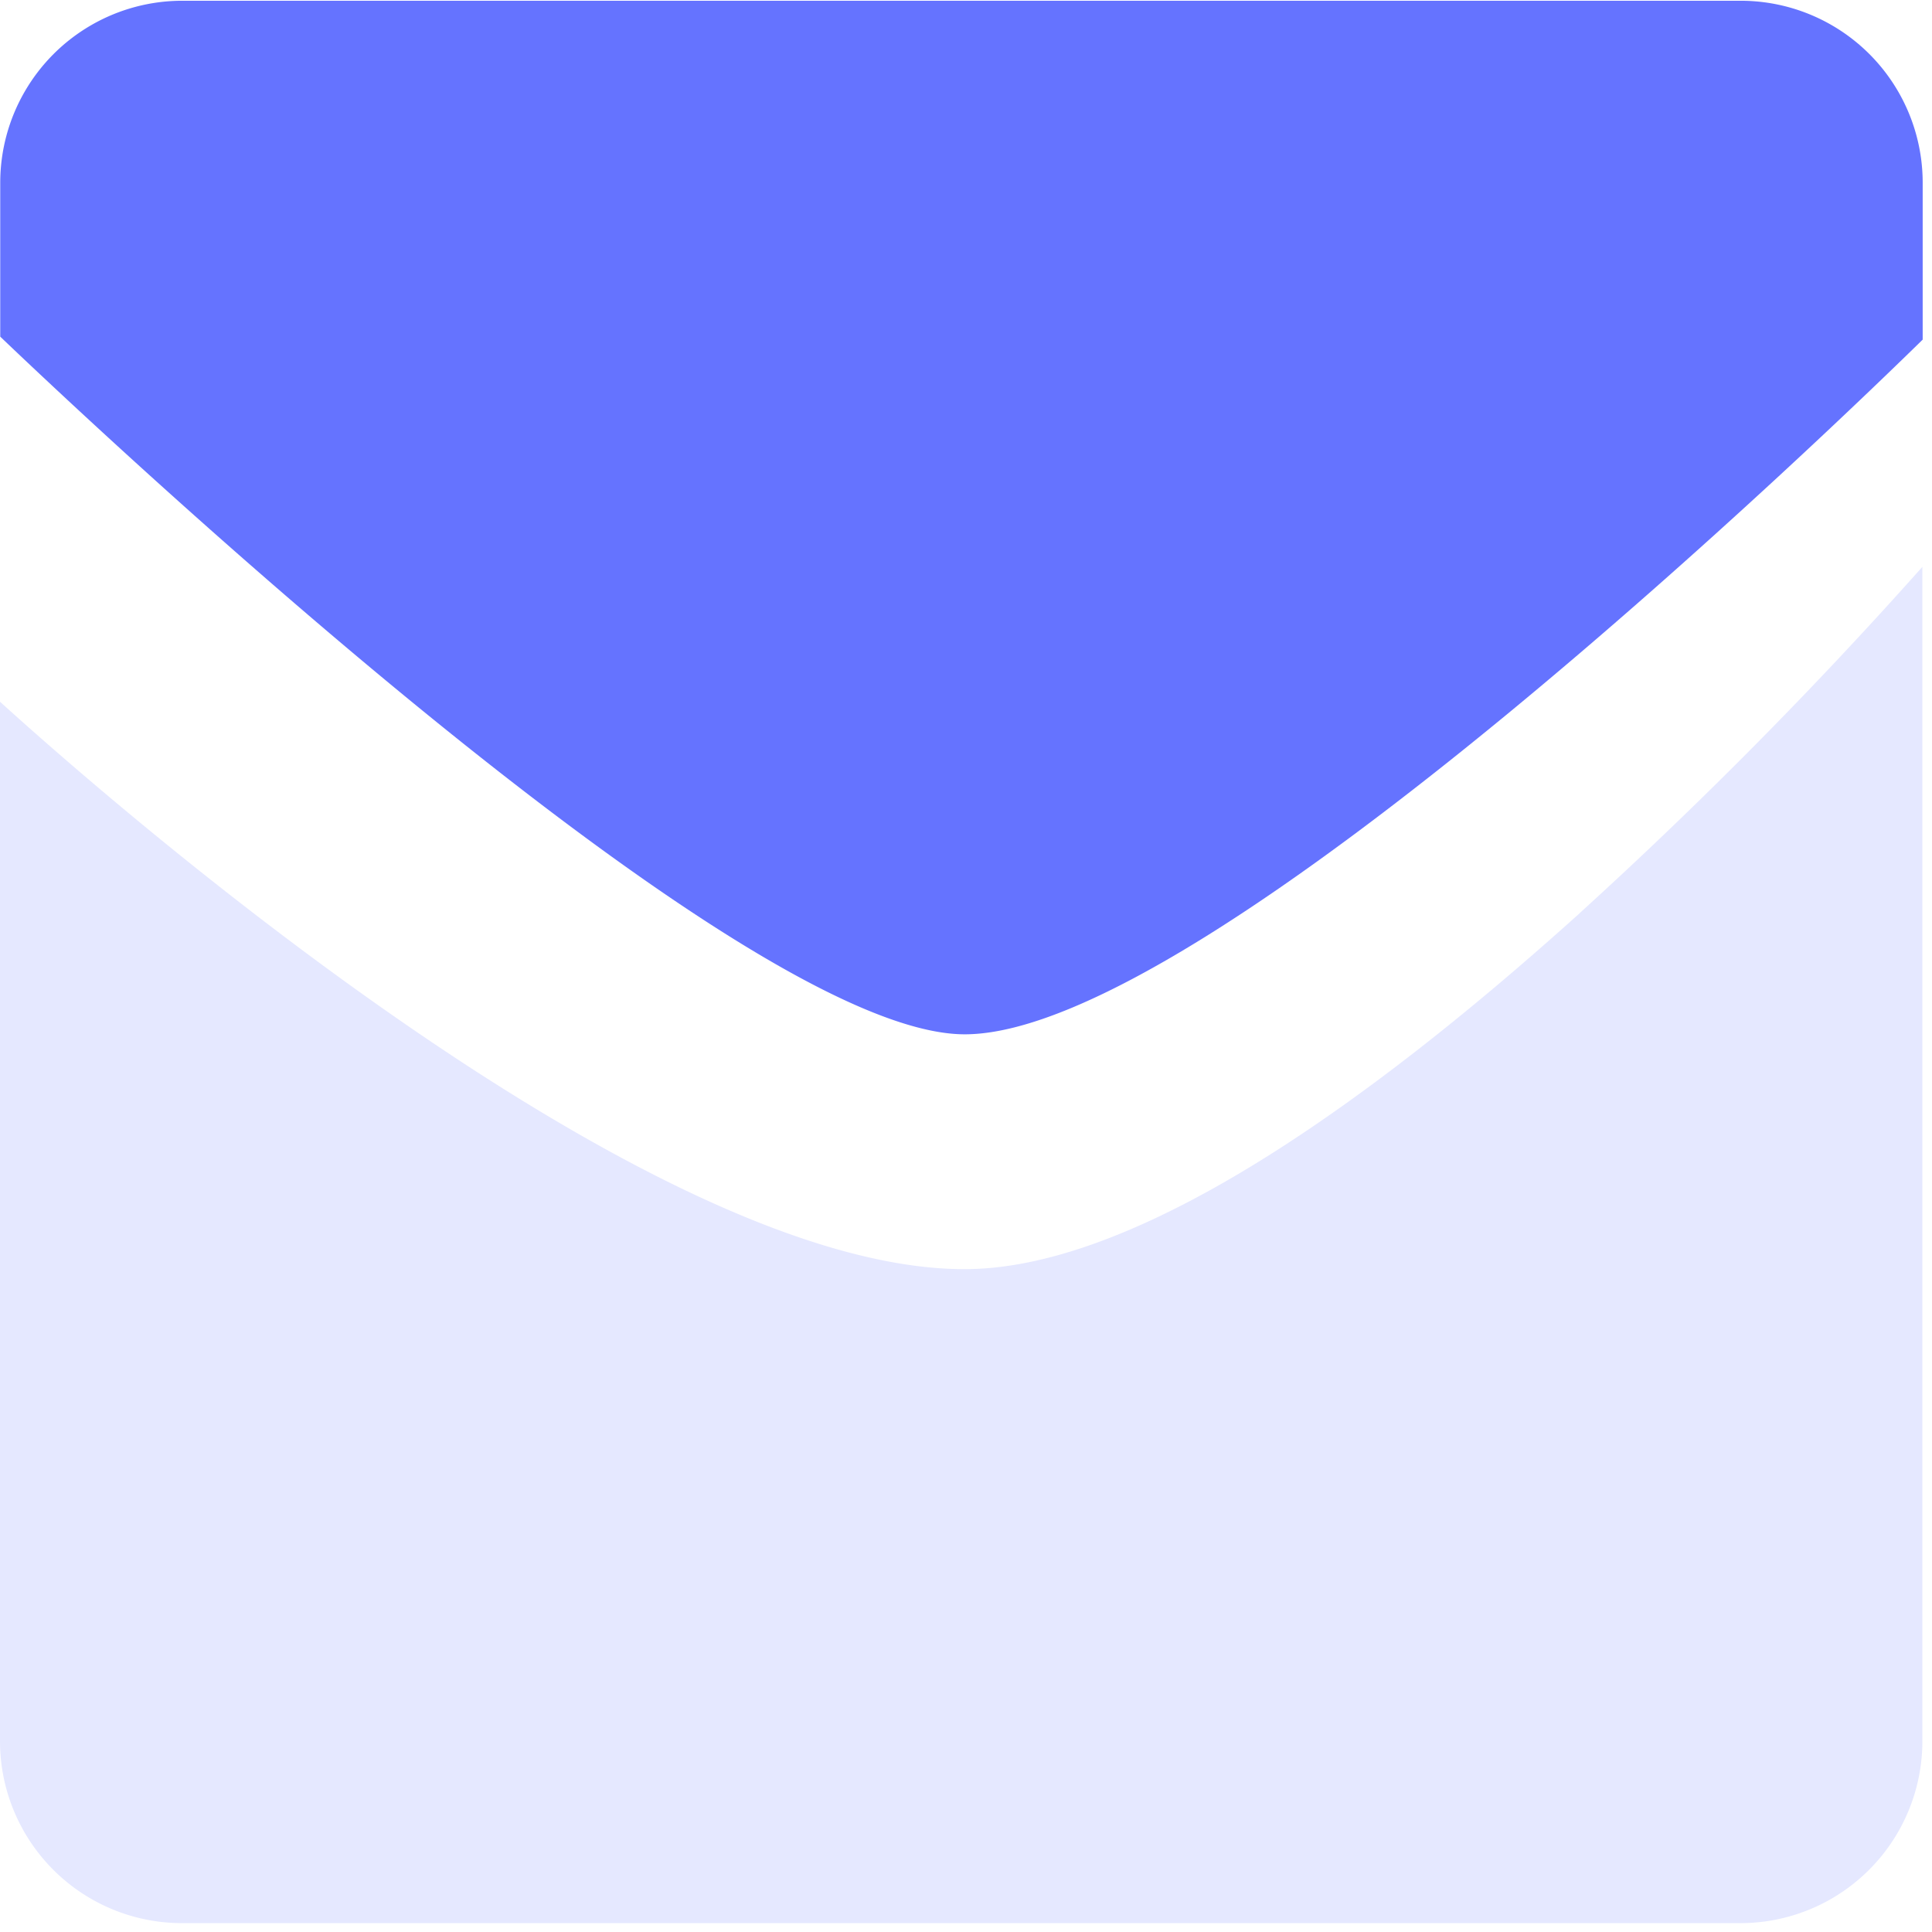
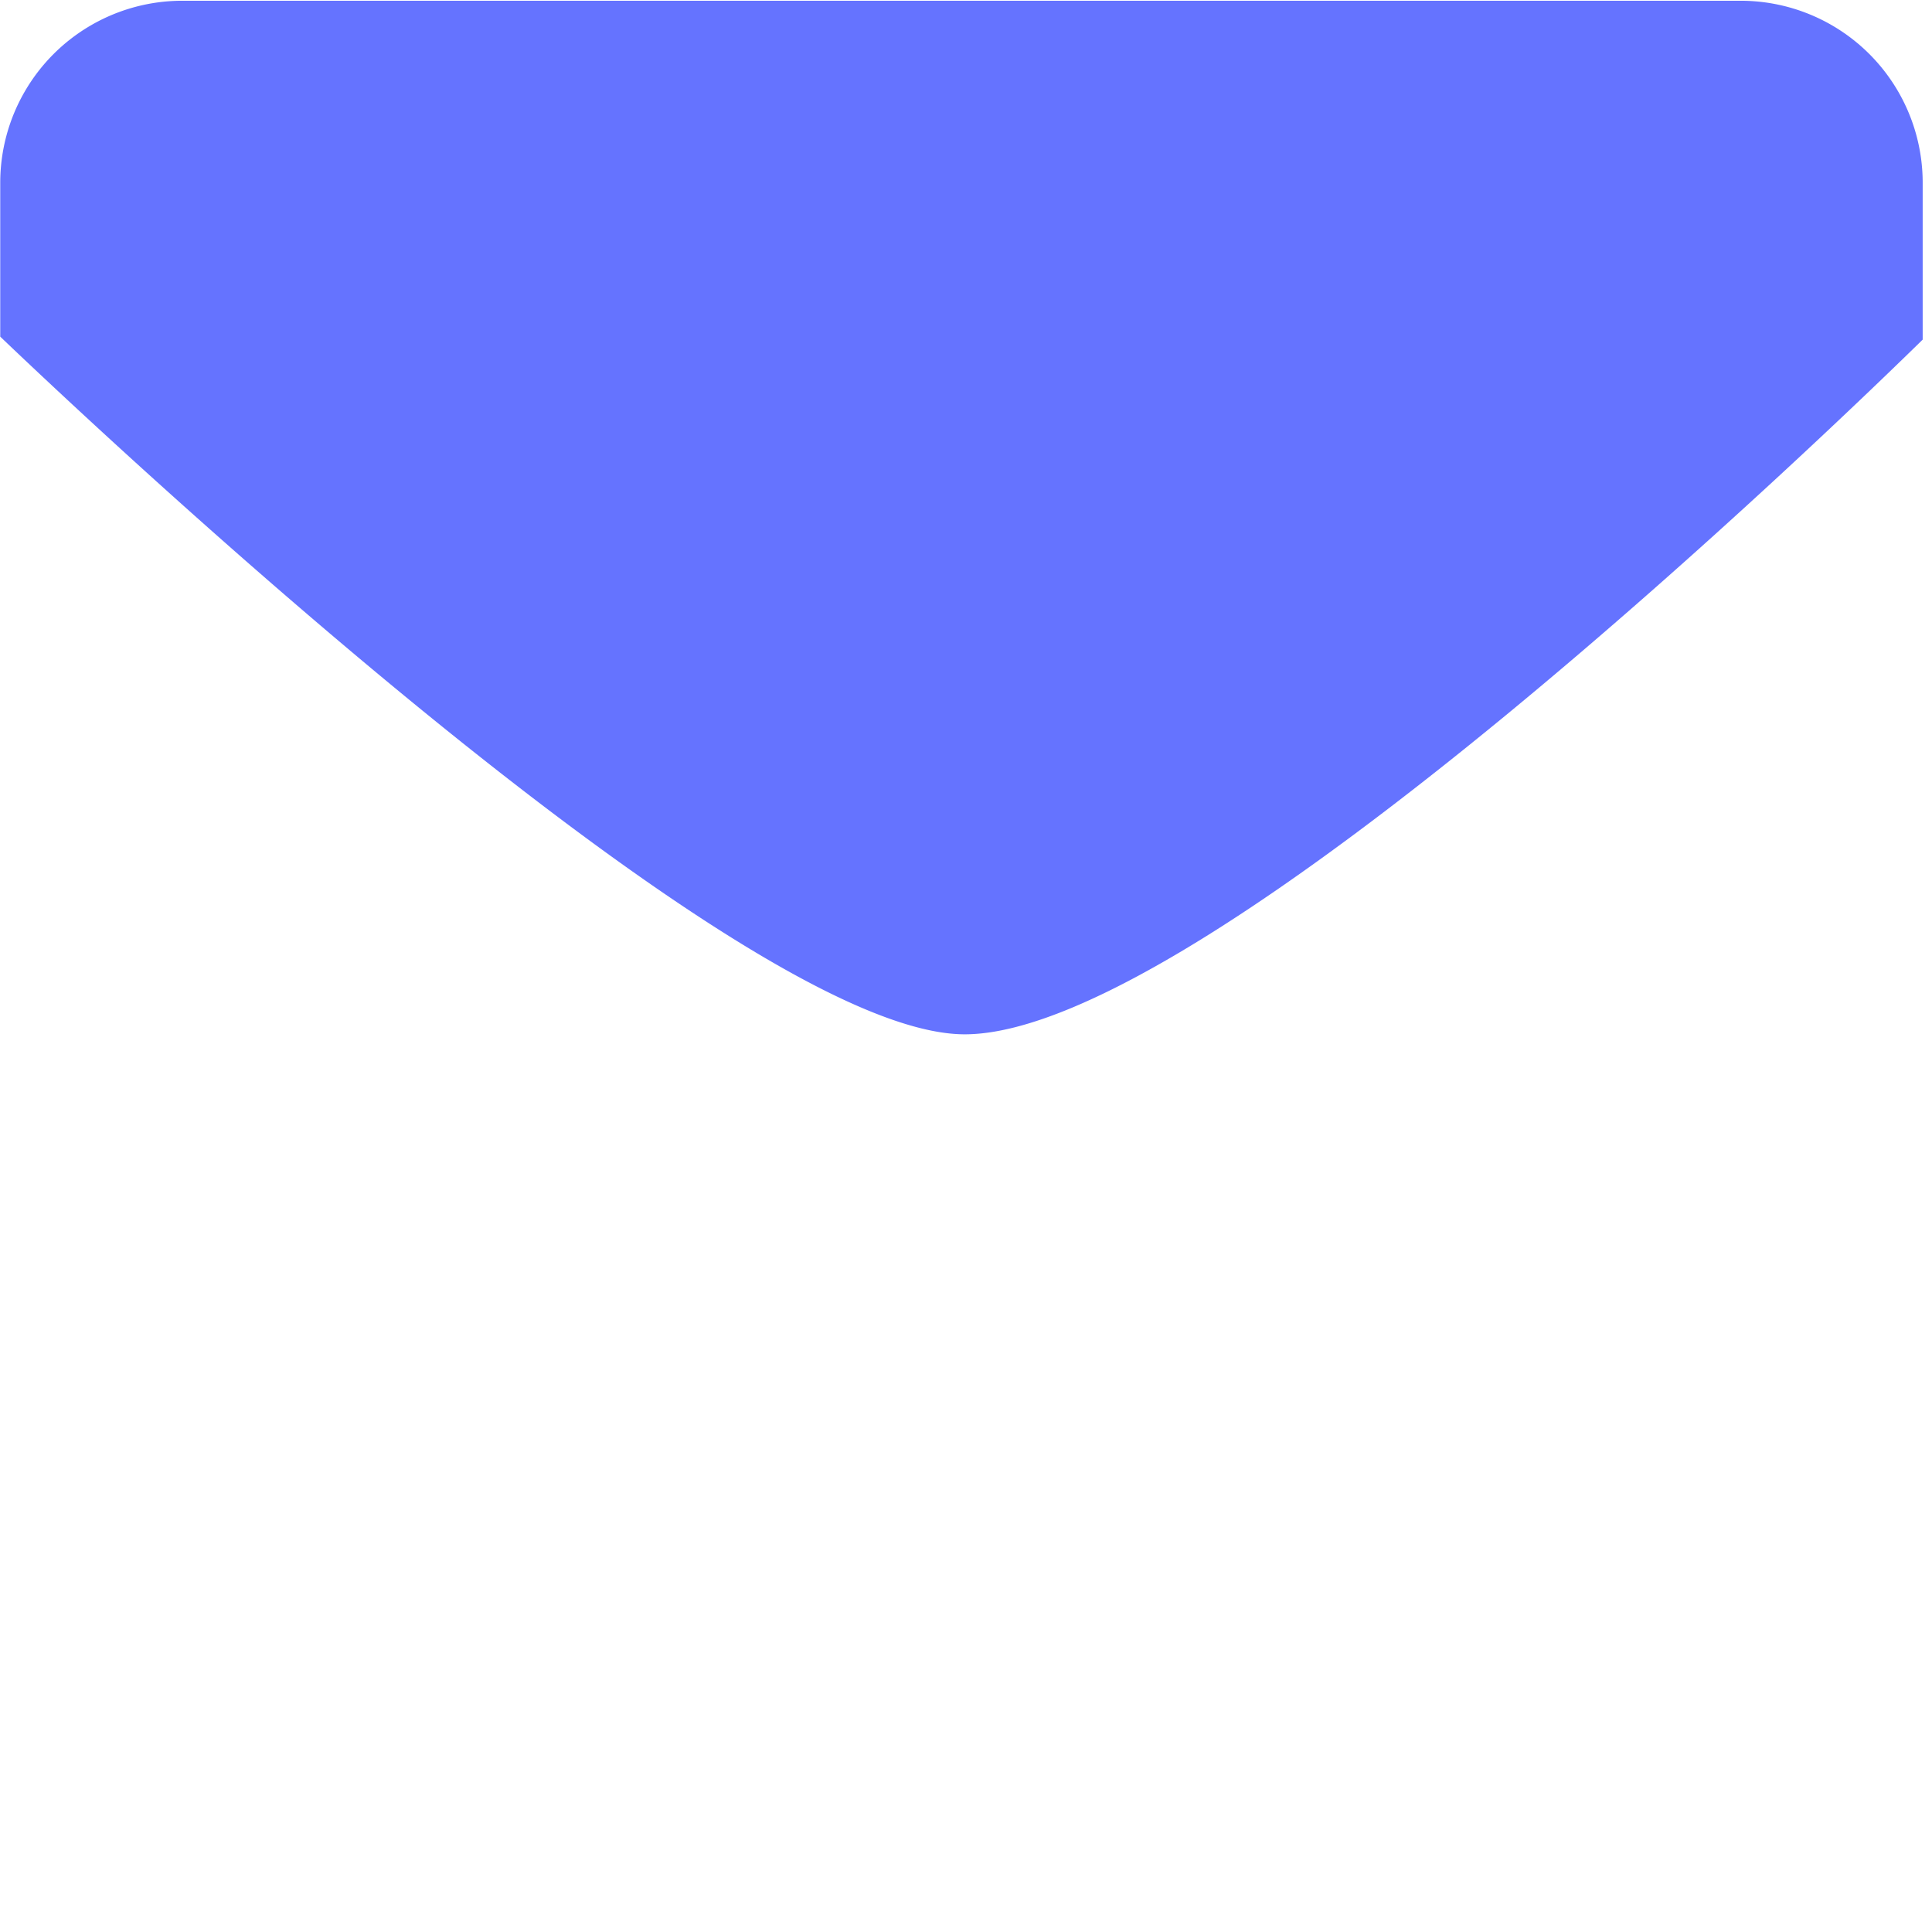
<svg xmlns="http://www.w3.org/2000/svg" viewBox="0 0 56 56">
  <g fill="none" fill-rule="nonzero">
-     <path fill="#6573FF" d="M55.73 9.844V5.297A5.275 5.275 0 0 0 50.453.022H5.284A5.275 5.275 0 0 0 .007 5.297v4.461c2.097 2.006 21.3 20.222 27.956 20.222 7.043 0 25.592-18.003 27.767-20.136h-.002Z" />
-     <path fill="#e5e8ff" d="M45.804 26.455c-7.608 6.855-13.613 10.332-17.849 10.332C18.347 36.787 2.08 22.23 0 20.34v30.128a5.276 5.276 0 0 0 5.275 5.275h45.17a5.275 5.275 0 0 0 5.276-5.275V16.43a133.421 133.421 0 0 1-9.918 10.023l.001.002Z" />
+     <path fill="#6573FF" d="M55.73 9.844V5.297A5.275 5.275 0 0 0 50.453.022H5.284A5.275 5.275 0 0 0 .007 5.297v4.461c2.097 2.006 21.3 20.222 27.956 20.222 7.043 0 25.592-18.003 27.767-20.136Z" />
  </g>
</svg>